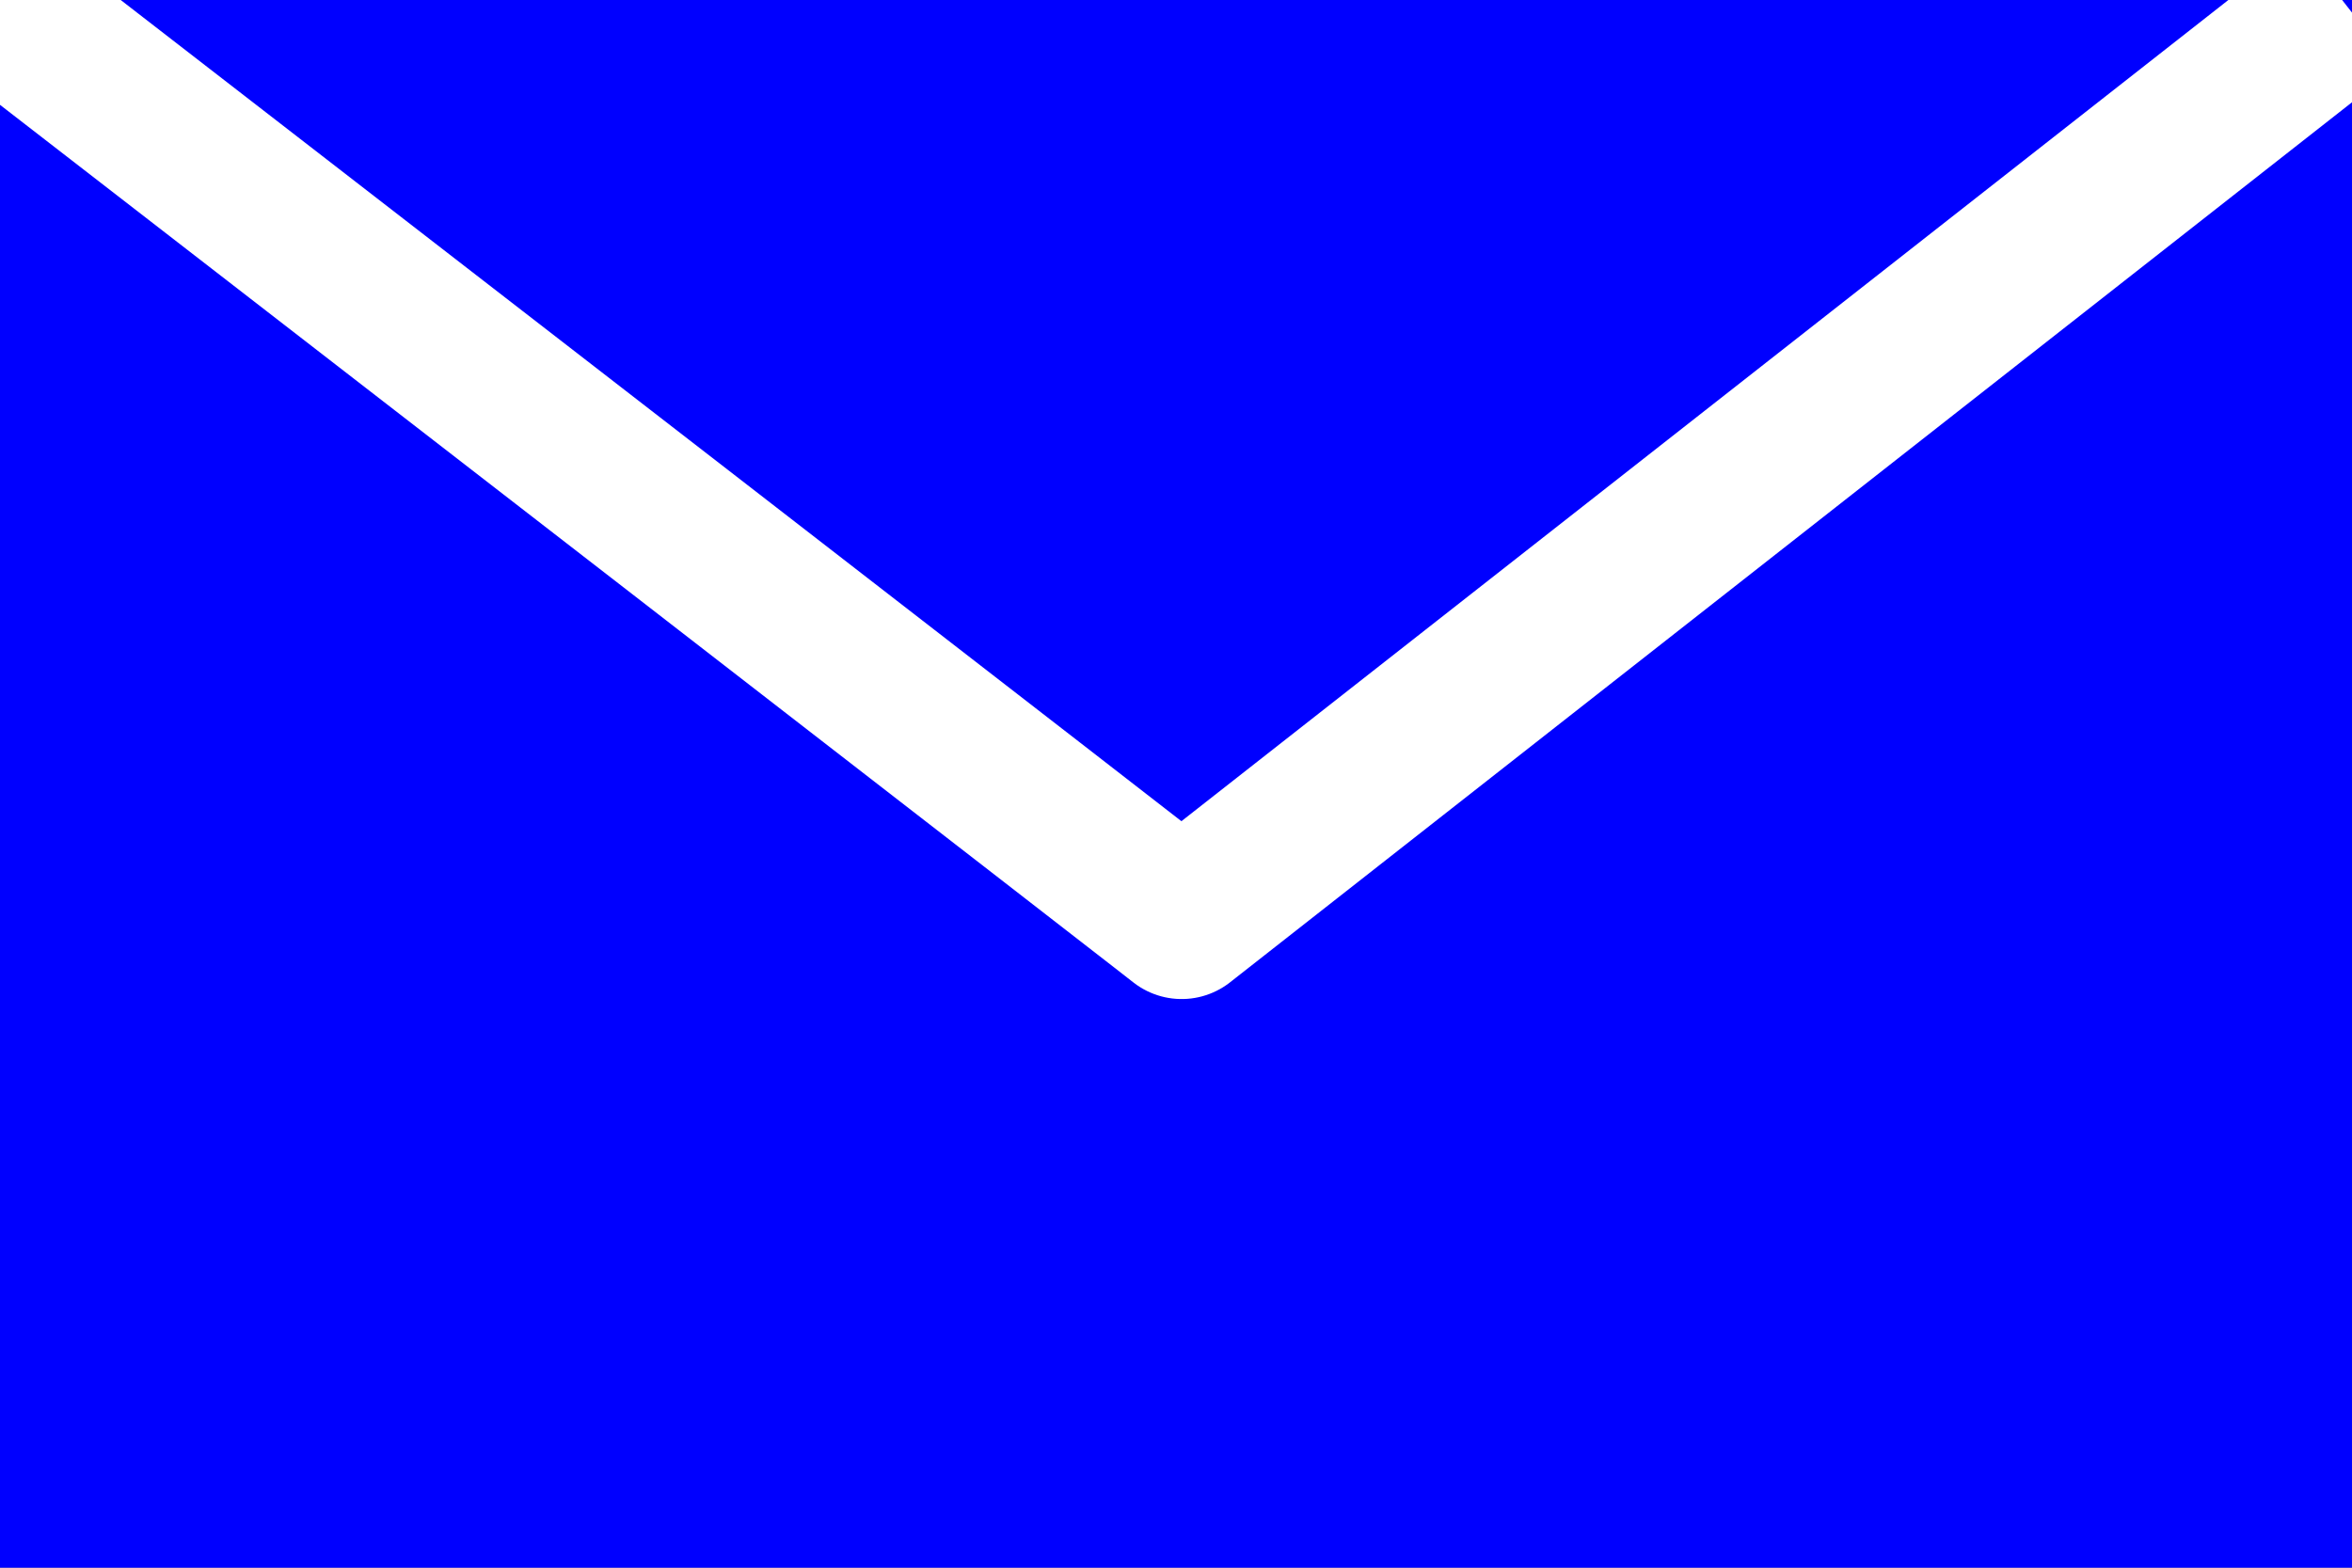
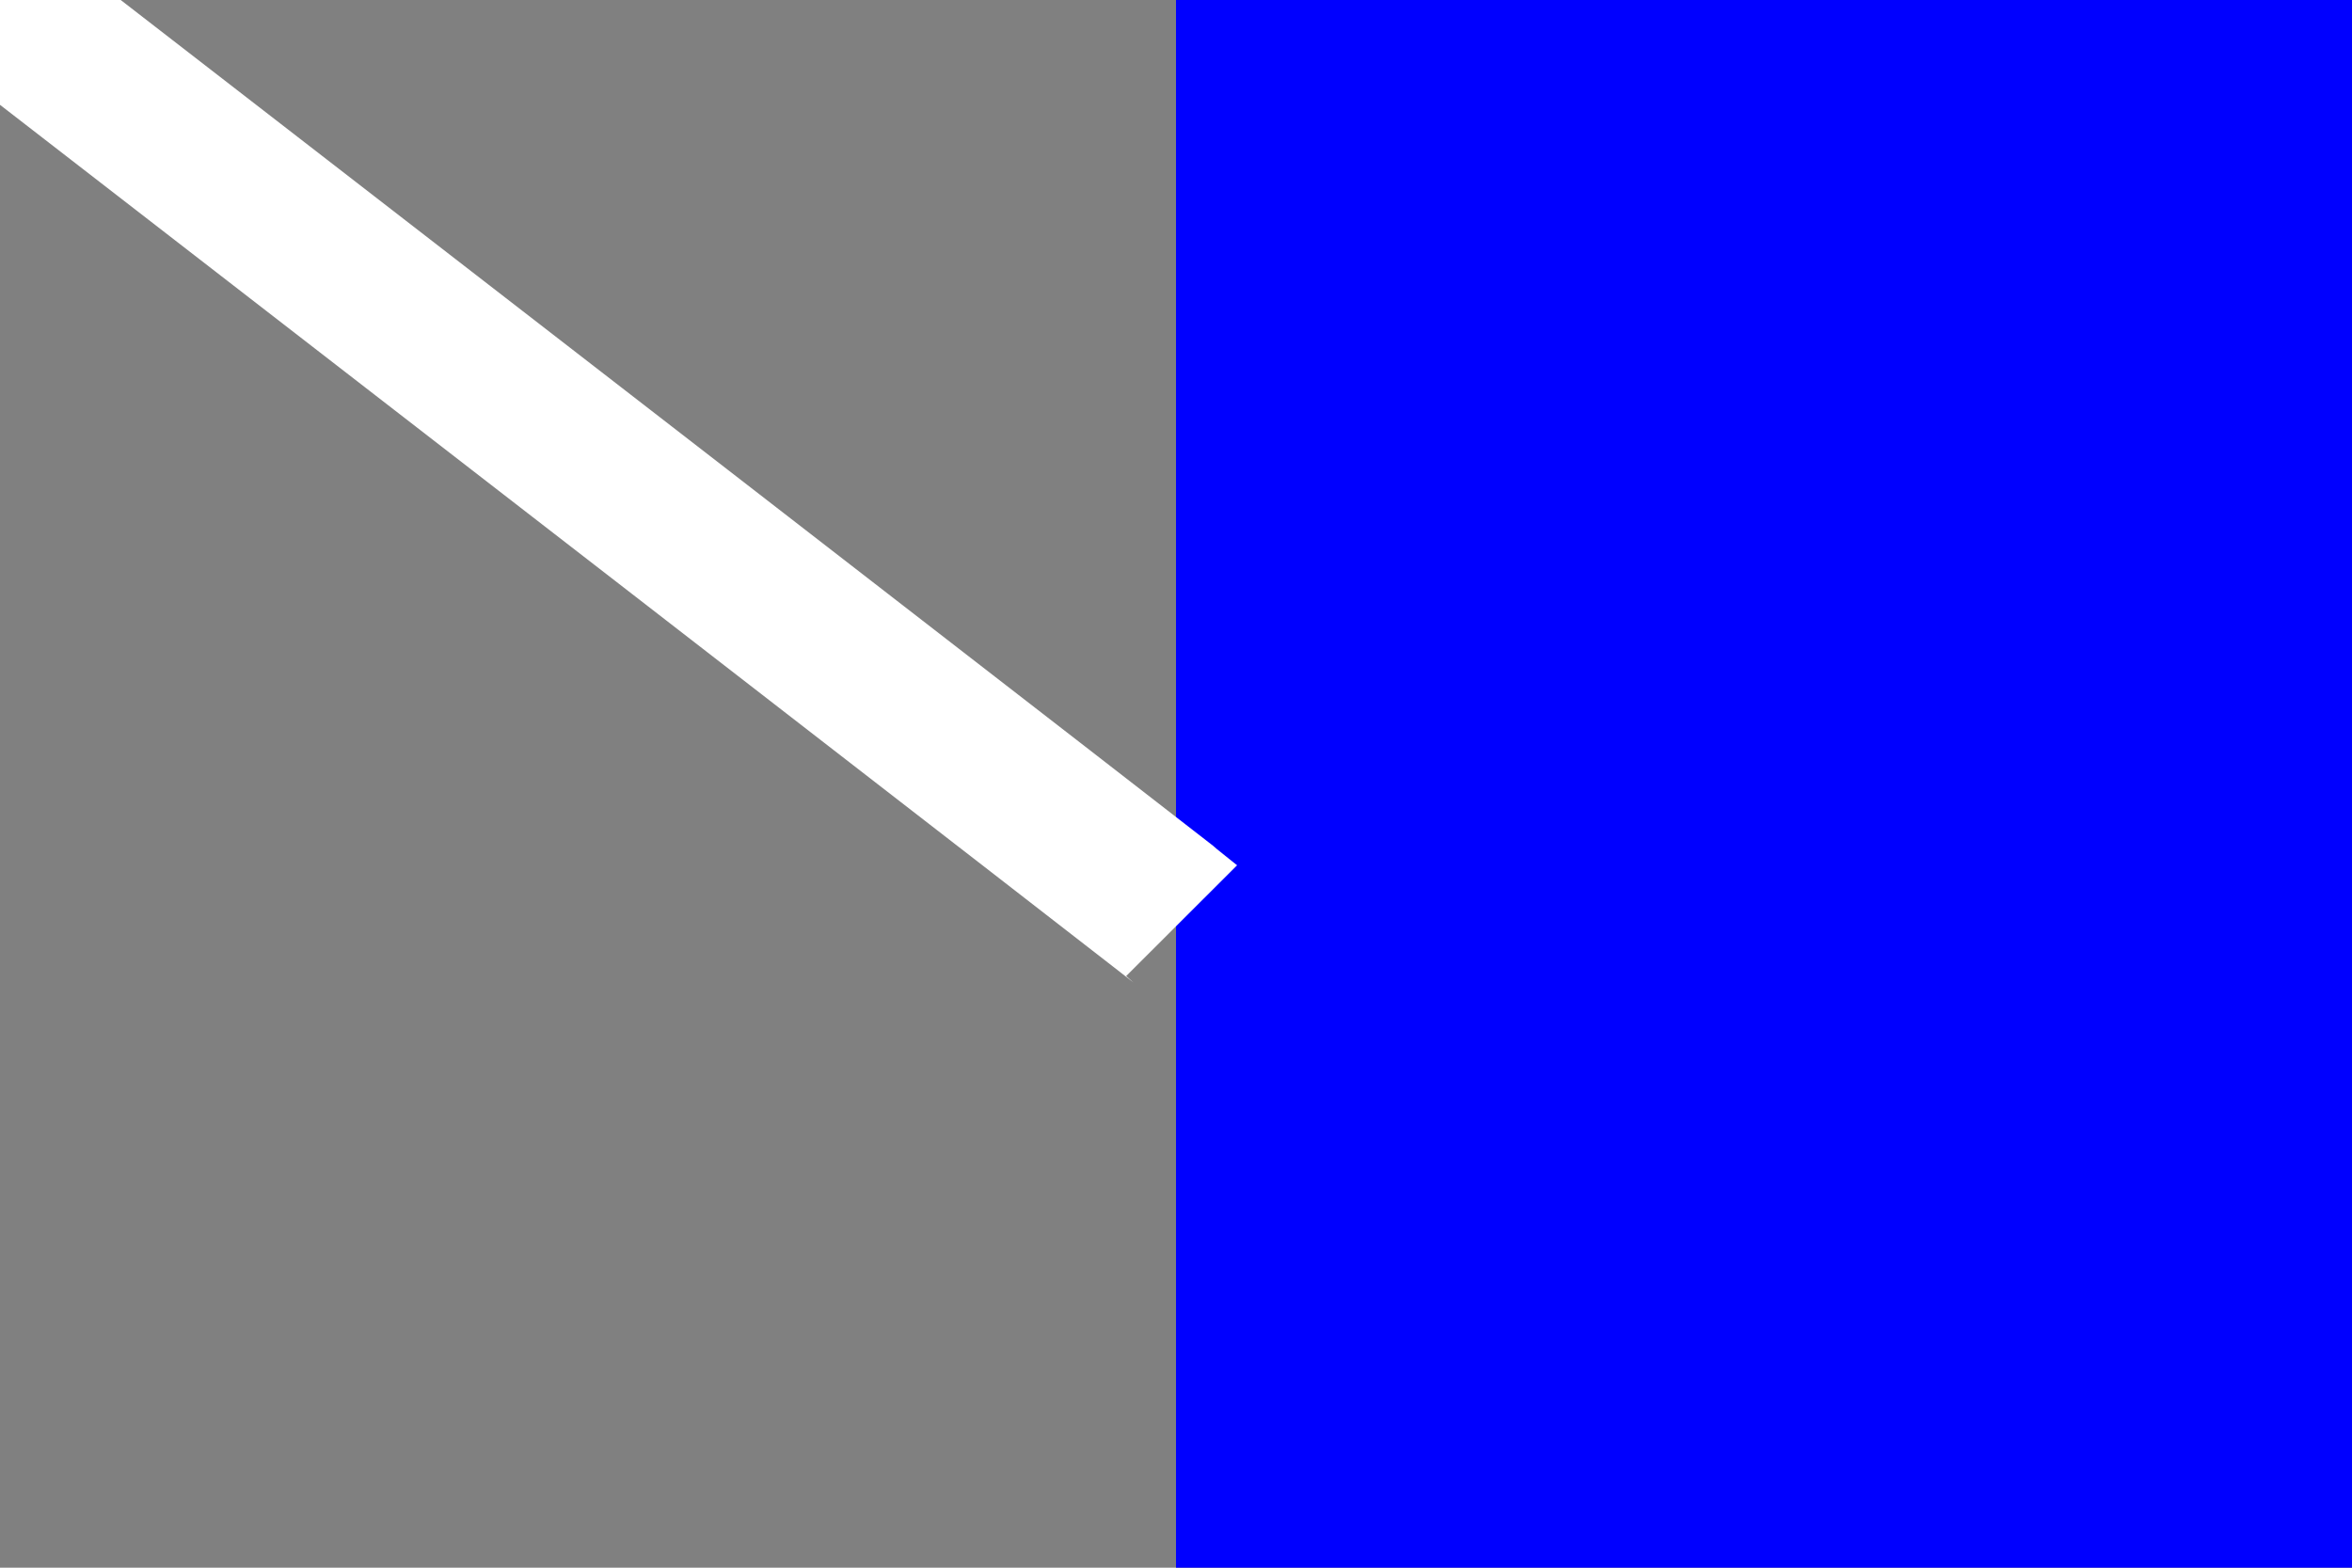
<svg xmlns="http://www.w3.org/2000/svg" xmlns:ns1="http://sodipodi.sourceforge.net/DTD/sodipodi-0.dtd" xmlns:ns2="http://www.inkscape.org/namespaces/inkscape" width="600" height="400" id="Flag of Rome" ns1:version="0.32" ns2:version="0.44.1" ns1:docname="blue_a_v.svg" ns1:docbase="C:\Documents and Settings\Andrea\Documenti\Immagini">
  <rect width="100%" height="100%" fill="#808080" stroke="none" />
  <defs id="defs8" />
  <ns1:namedview ns2:window-height="688" ns2:window-width="1024" ns2:pageshadow="2" ns2:pageopacity="0.0" guidetolerance="10.0" gridtolerance="10.0" objecttolerance="10.0" borderopacity="1.0" bordercolor="#666666" pagecolor="#ffffff" id="base" ns2:zoom="1.2175" ns2:cx="300" ns2:cy="200" ns2:window-x="-4" ns2:window-y="-4" ns2:current-layer="Flag of Rome" />
-   <rect height="400" width="300" x="0" y="0" id="rect3" fill="#7F0000" style="fill:blue;fill-opacity:1;stroke:none;stroke-opacity:1;stroke-width:5;stroke-miterlimit:4;stroke-dasharray:none;stroke-linejoin:miter;stroke-linecap:butt;opacity:1" />
  <rect height="400" width="300" x="300" y="0" id="rect5" fill="#FF7300" style="fill:blue" />
-   <path style="fill:none;fill-rule:evenodd;stroke:white;stroke-width:40;stroke-linecap:butt;stroke-linejoin:round;stroke-opacity:1;stroke-miterlimit:4;stroke-dasharray:none;fill-opacity:1" d="M -0.821,0.821 C 300.616,234.086 301.437,234.908 301.437,234.908 L 598.768,1.643" id="path1870" />
+   <path style="fill:none;fill-rule:evenodd;stroke:white;stroke-width:40;stroke-linecap:butt;stroke-linejoin:round;stroke-opacity:1;stroke-miterlimit:4;stroke-dasharray:none;fill-opacity:1" d="M -0.821,0.821 C 300.616,234.086 301.437,234.908 301.437,234.908 " id="path1870" />
</svg>